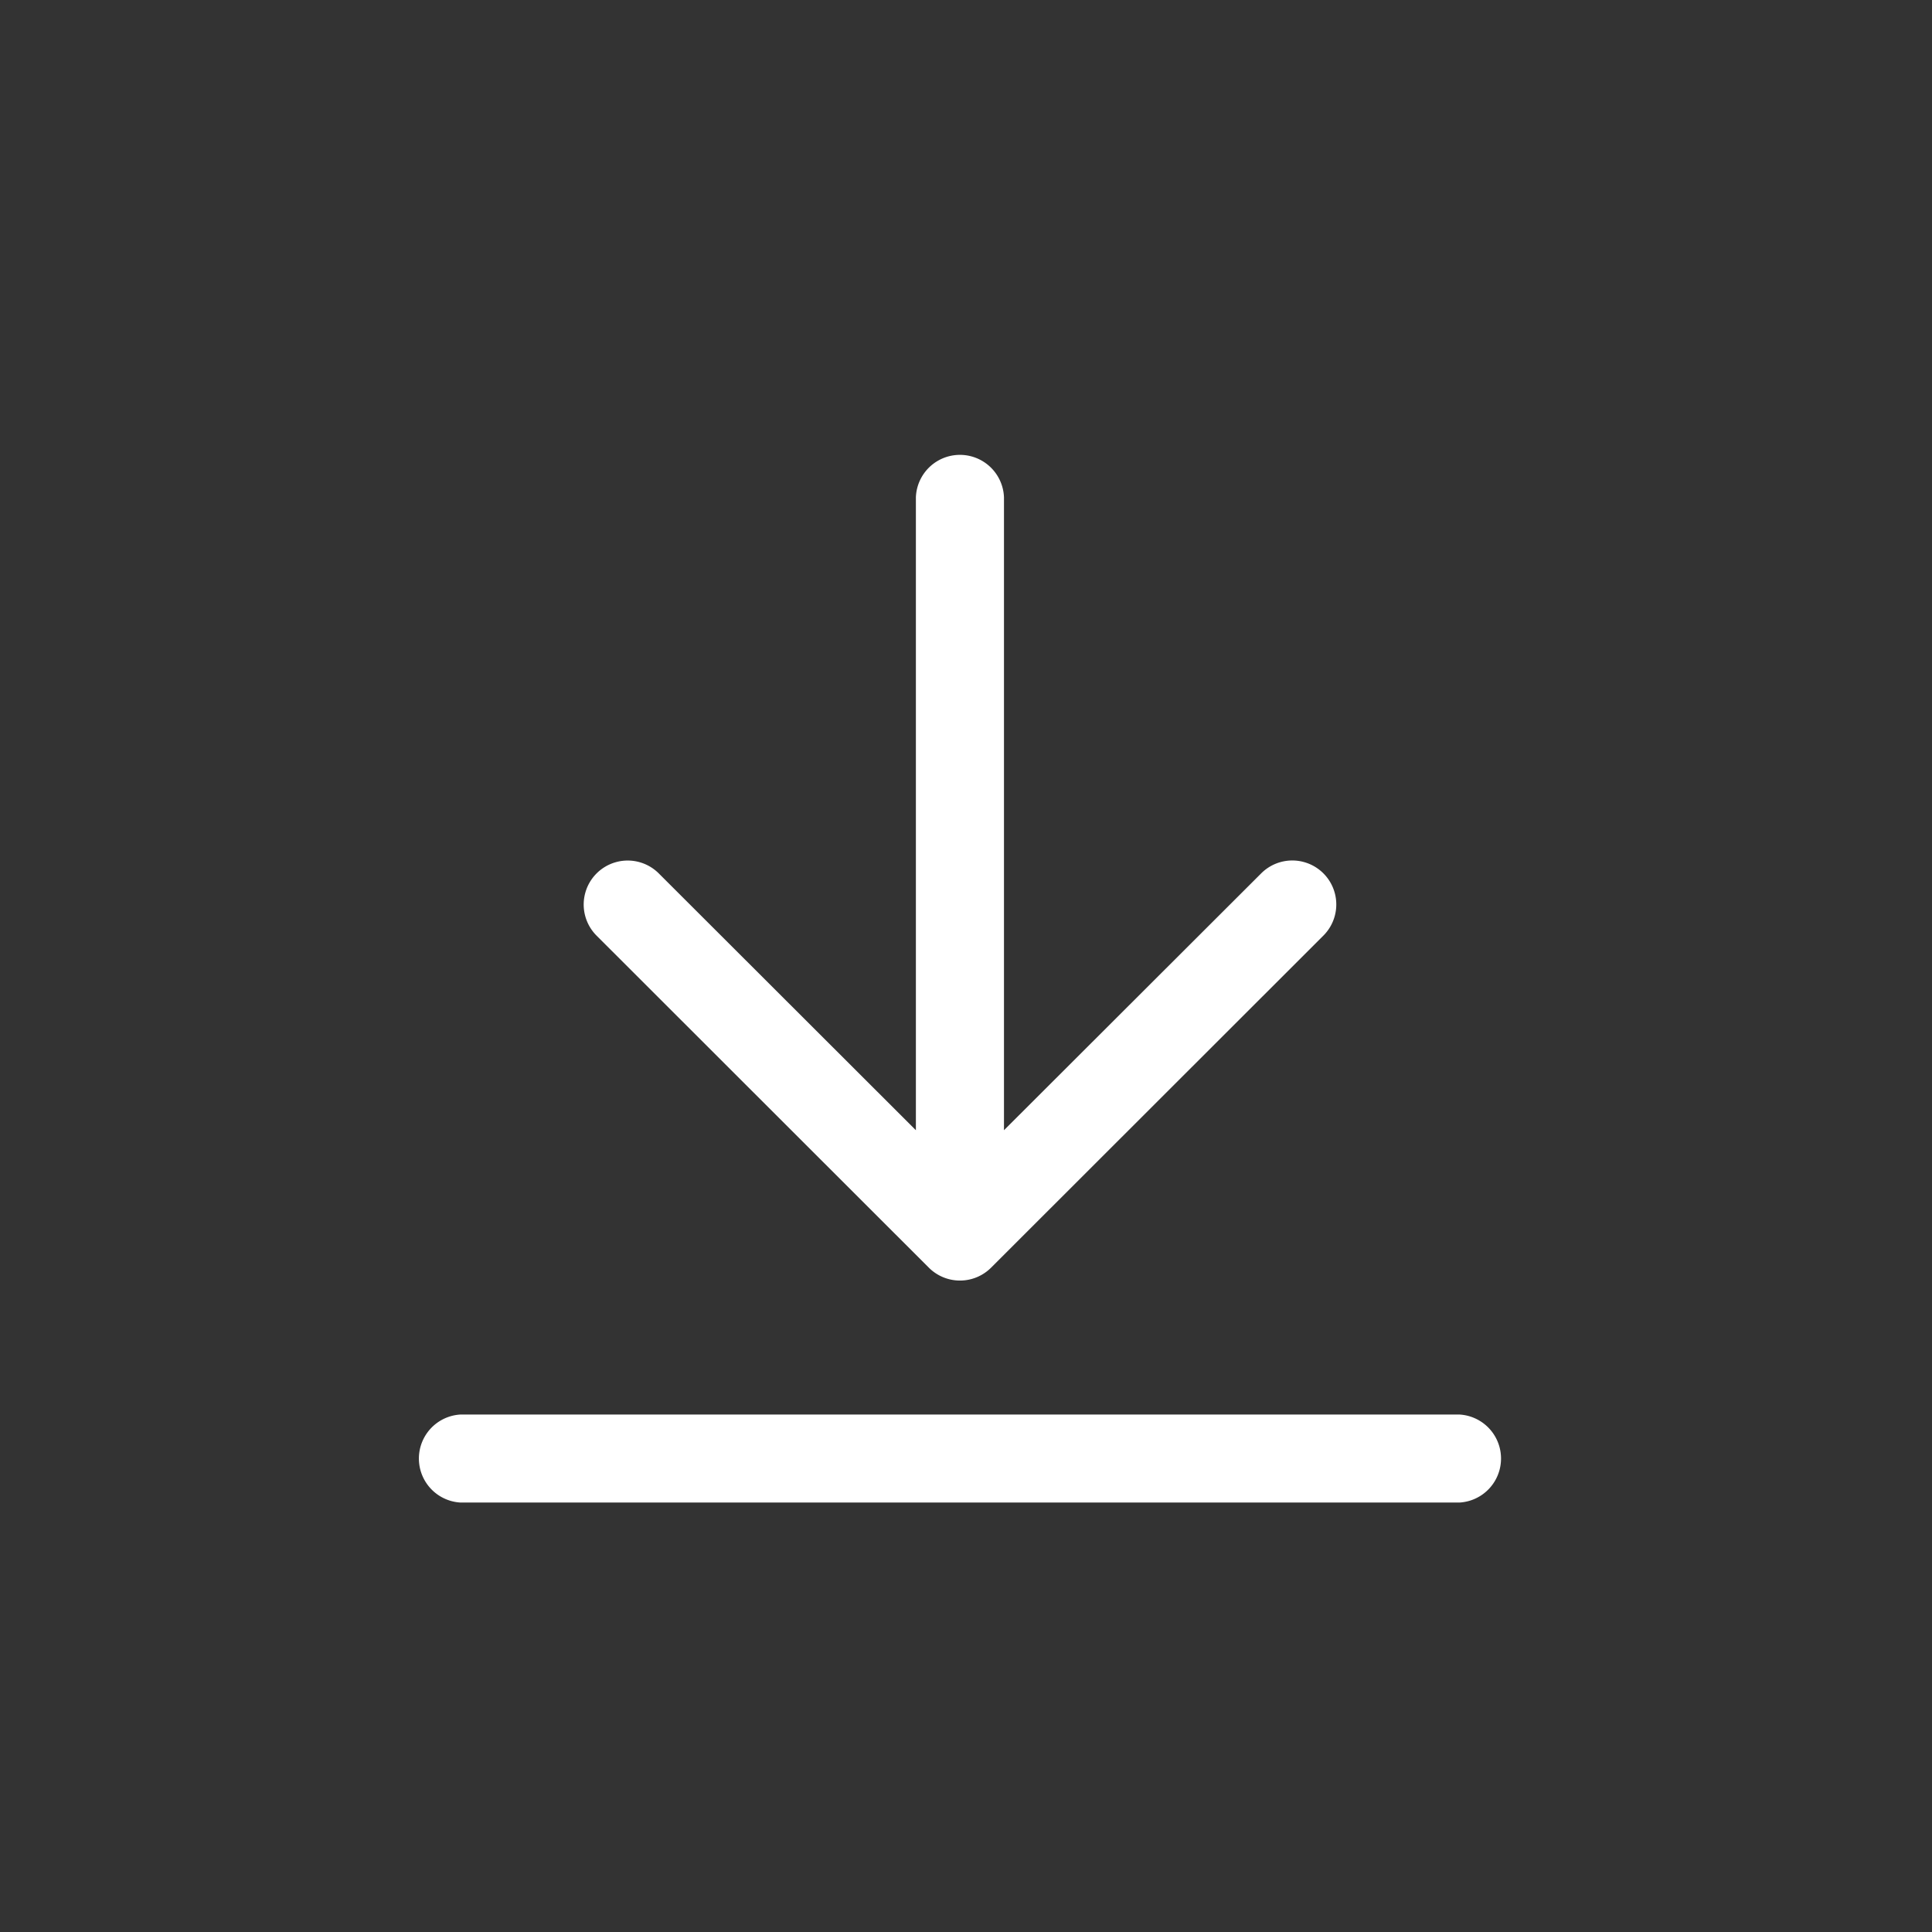
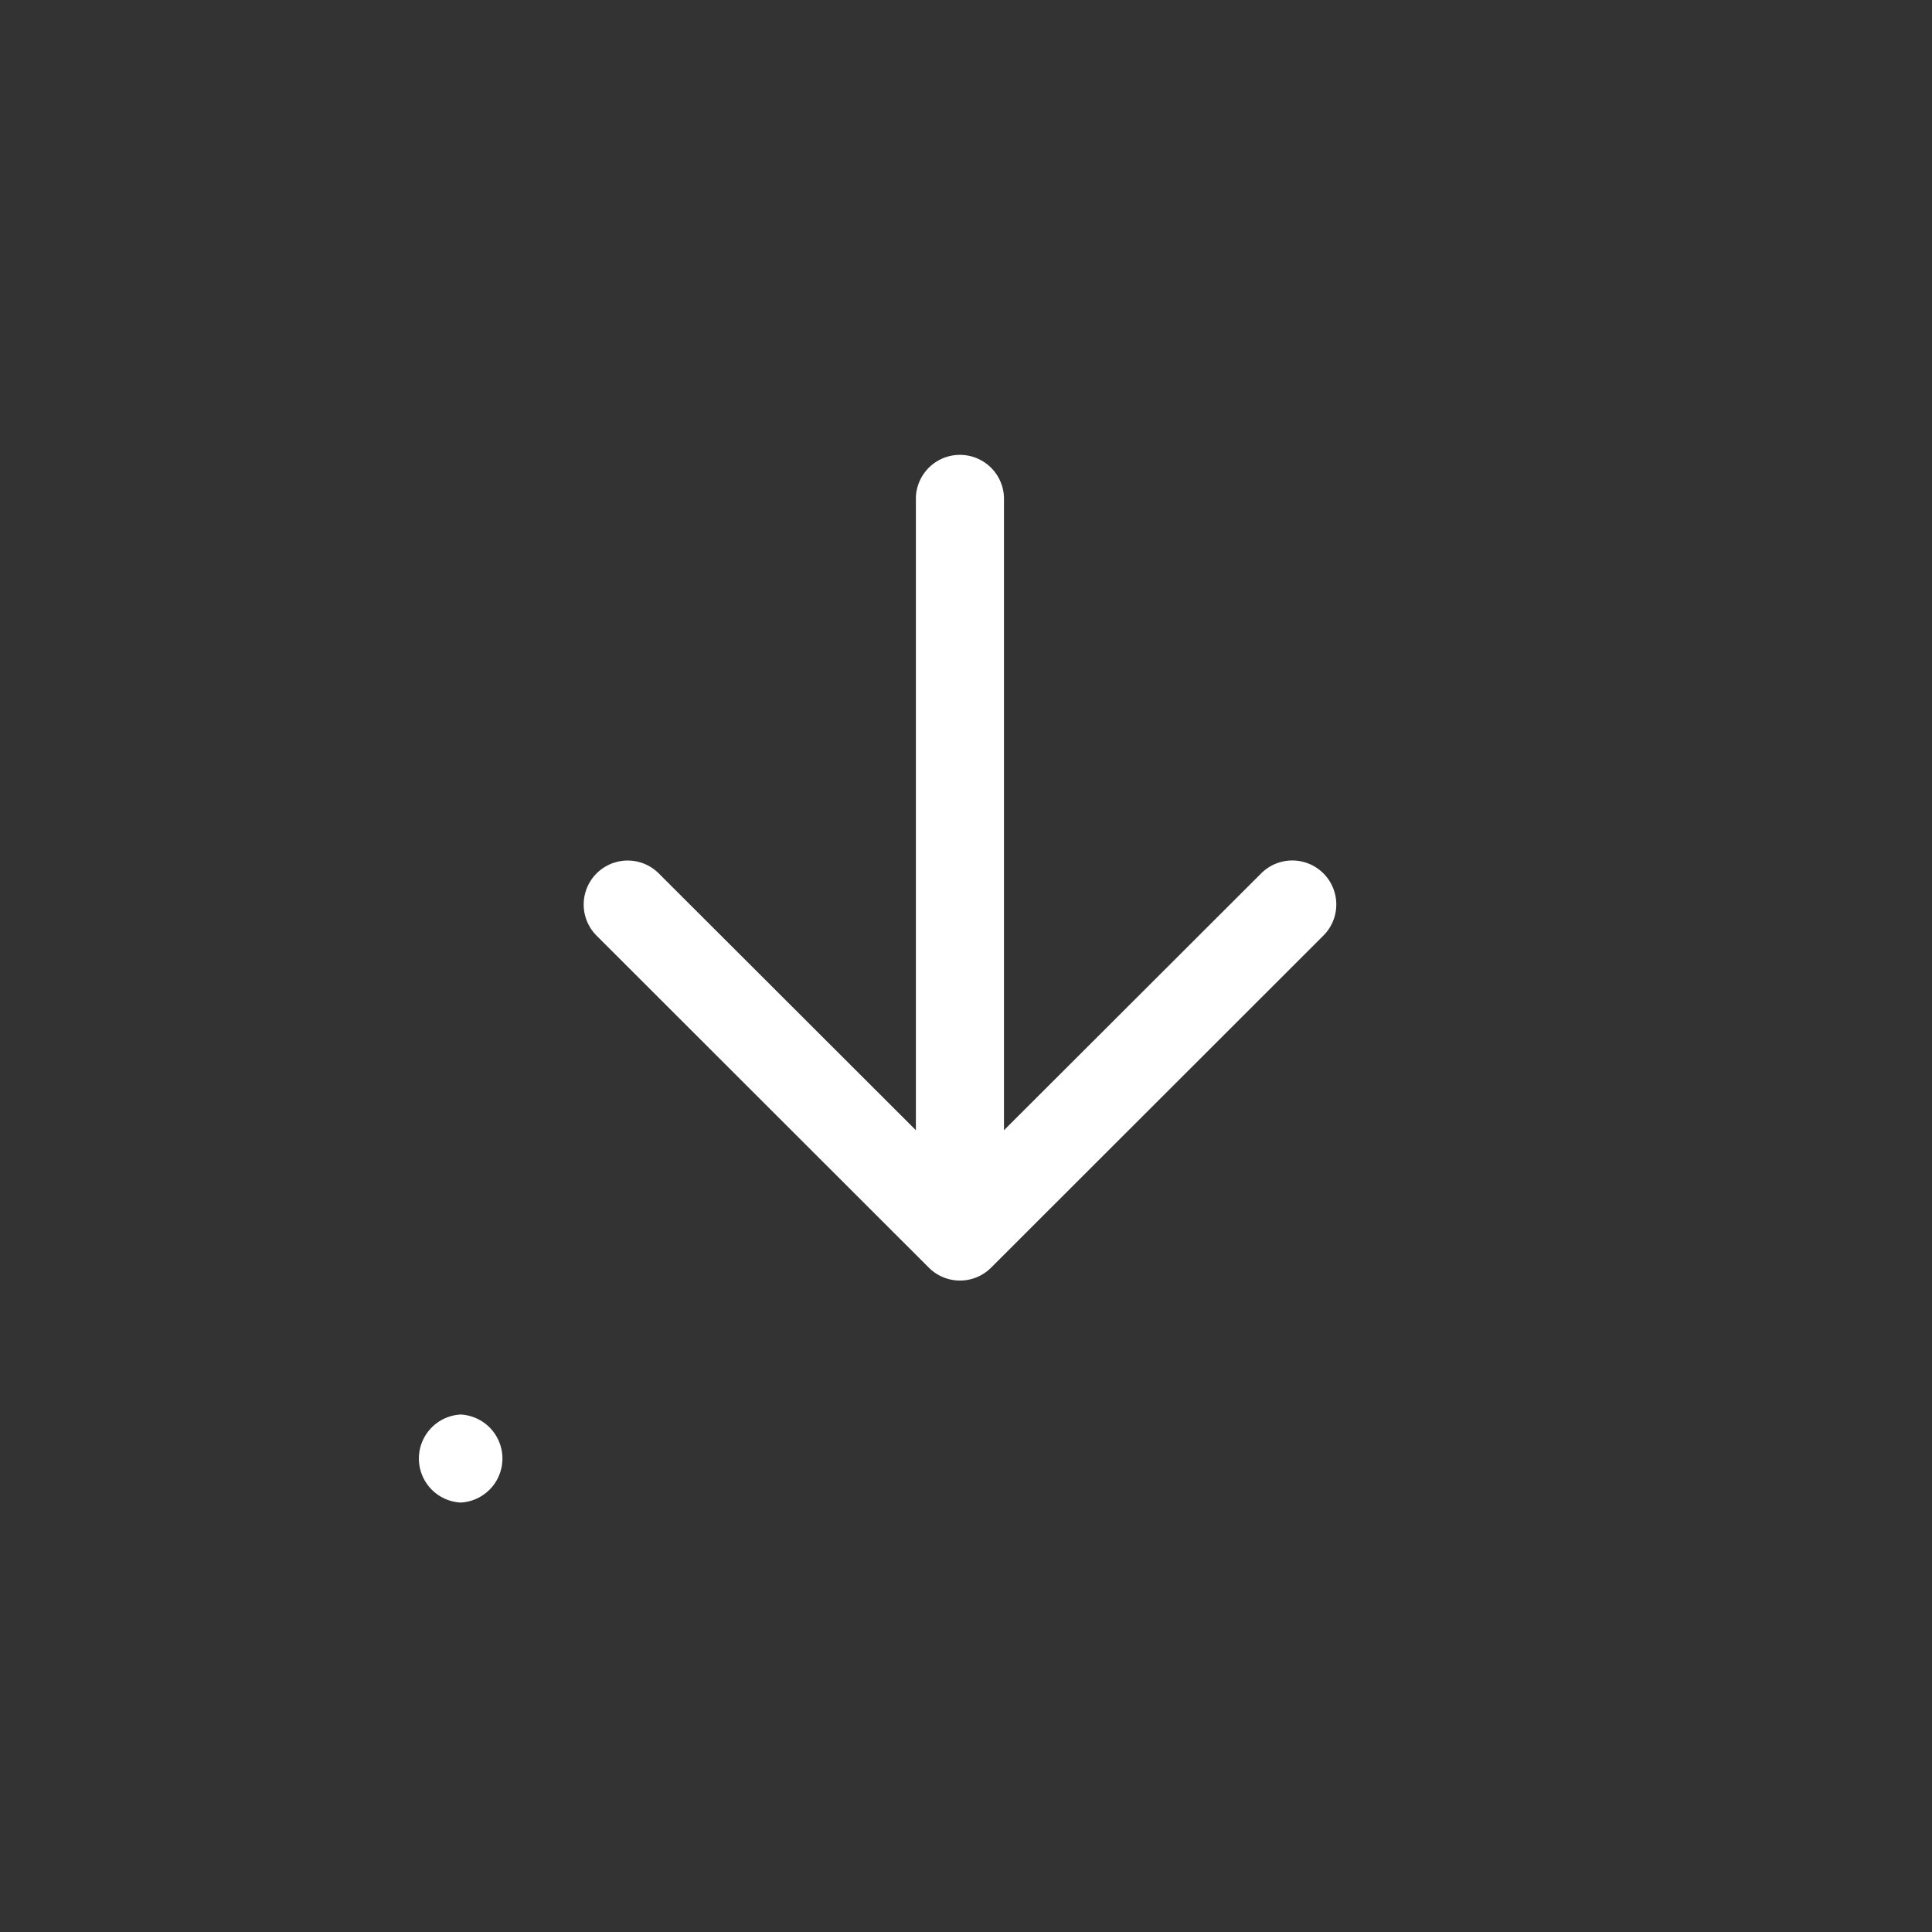
<svg xmlns="http://www.w3.org/2000/svg" width="32" height="32" fill="none">
  <rect width="100%" height="100%" fill="#333333" stroke="none" />
-   <path fill="#fff" d="M15.384 20.996a.729.729 0 0 0 1.032 0l5.504-5.5a.728.728 0 1 0-1.031-1.03l-4.26 4.254V8.237a.73.73 0 0 0-1.459 0V18.72l-4.258-4.253a.728.728 0 1 0-1.031 1.03l5.503 5.499Zm8.786 2.433H7.63a.73.73 0 0 0 0 1.458h16.54a.73.73 0 0 0 0-1.458Z" />
+   <path fill="#fff" d="M15.384 20.996a.729.729 0 0 0 1.032 0l5.504-5.5a.728.728 0 1 0-1.031-1.03l-4.26 4.254V8.237a.73.73 0 0 0-1.459 0V18.72l-4.258-4.253a.728.728 0 1 0-1.031 1.03l5.503 5.499Zm8.786 2.433H7.63a.73.73 0 0 0 0 1.458a.73.73 0 0 0 0-1.458Z" />
</svg>